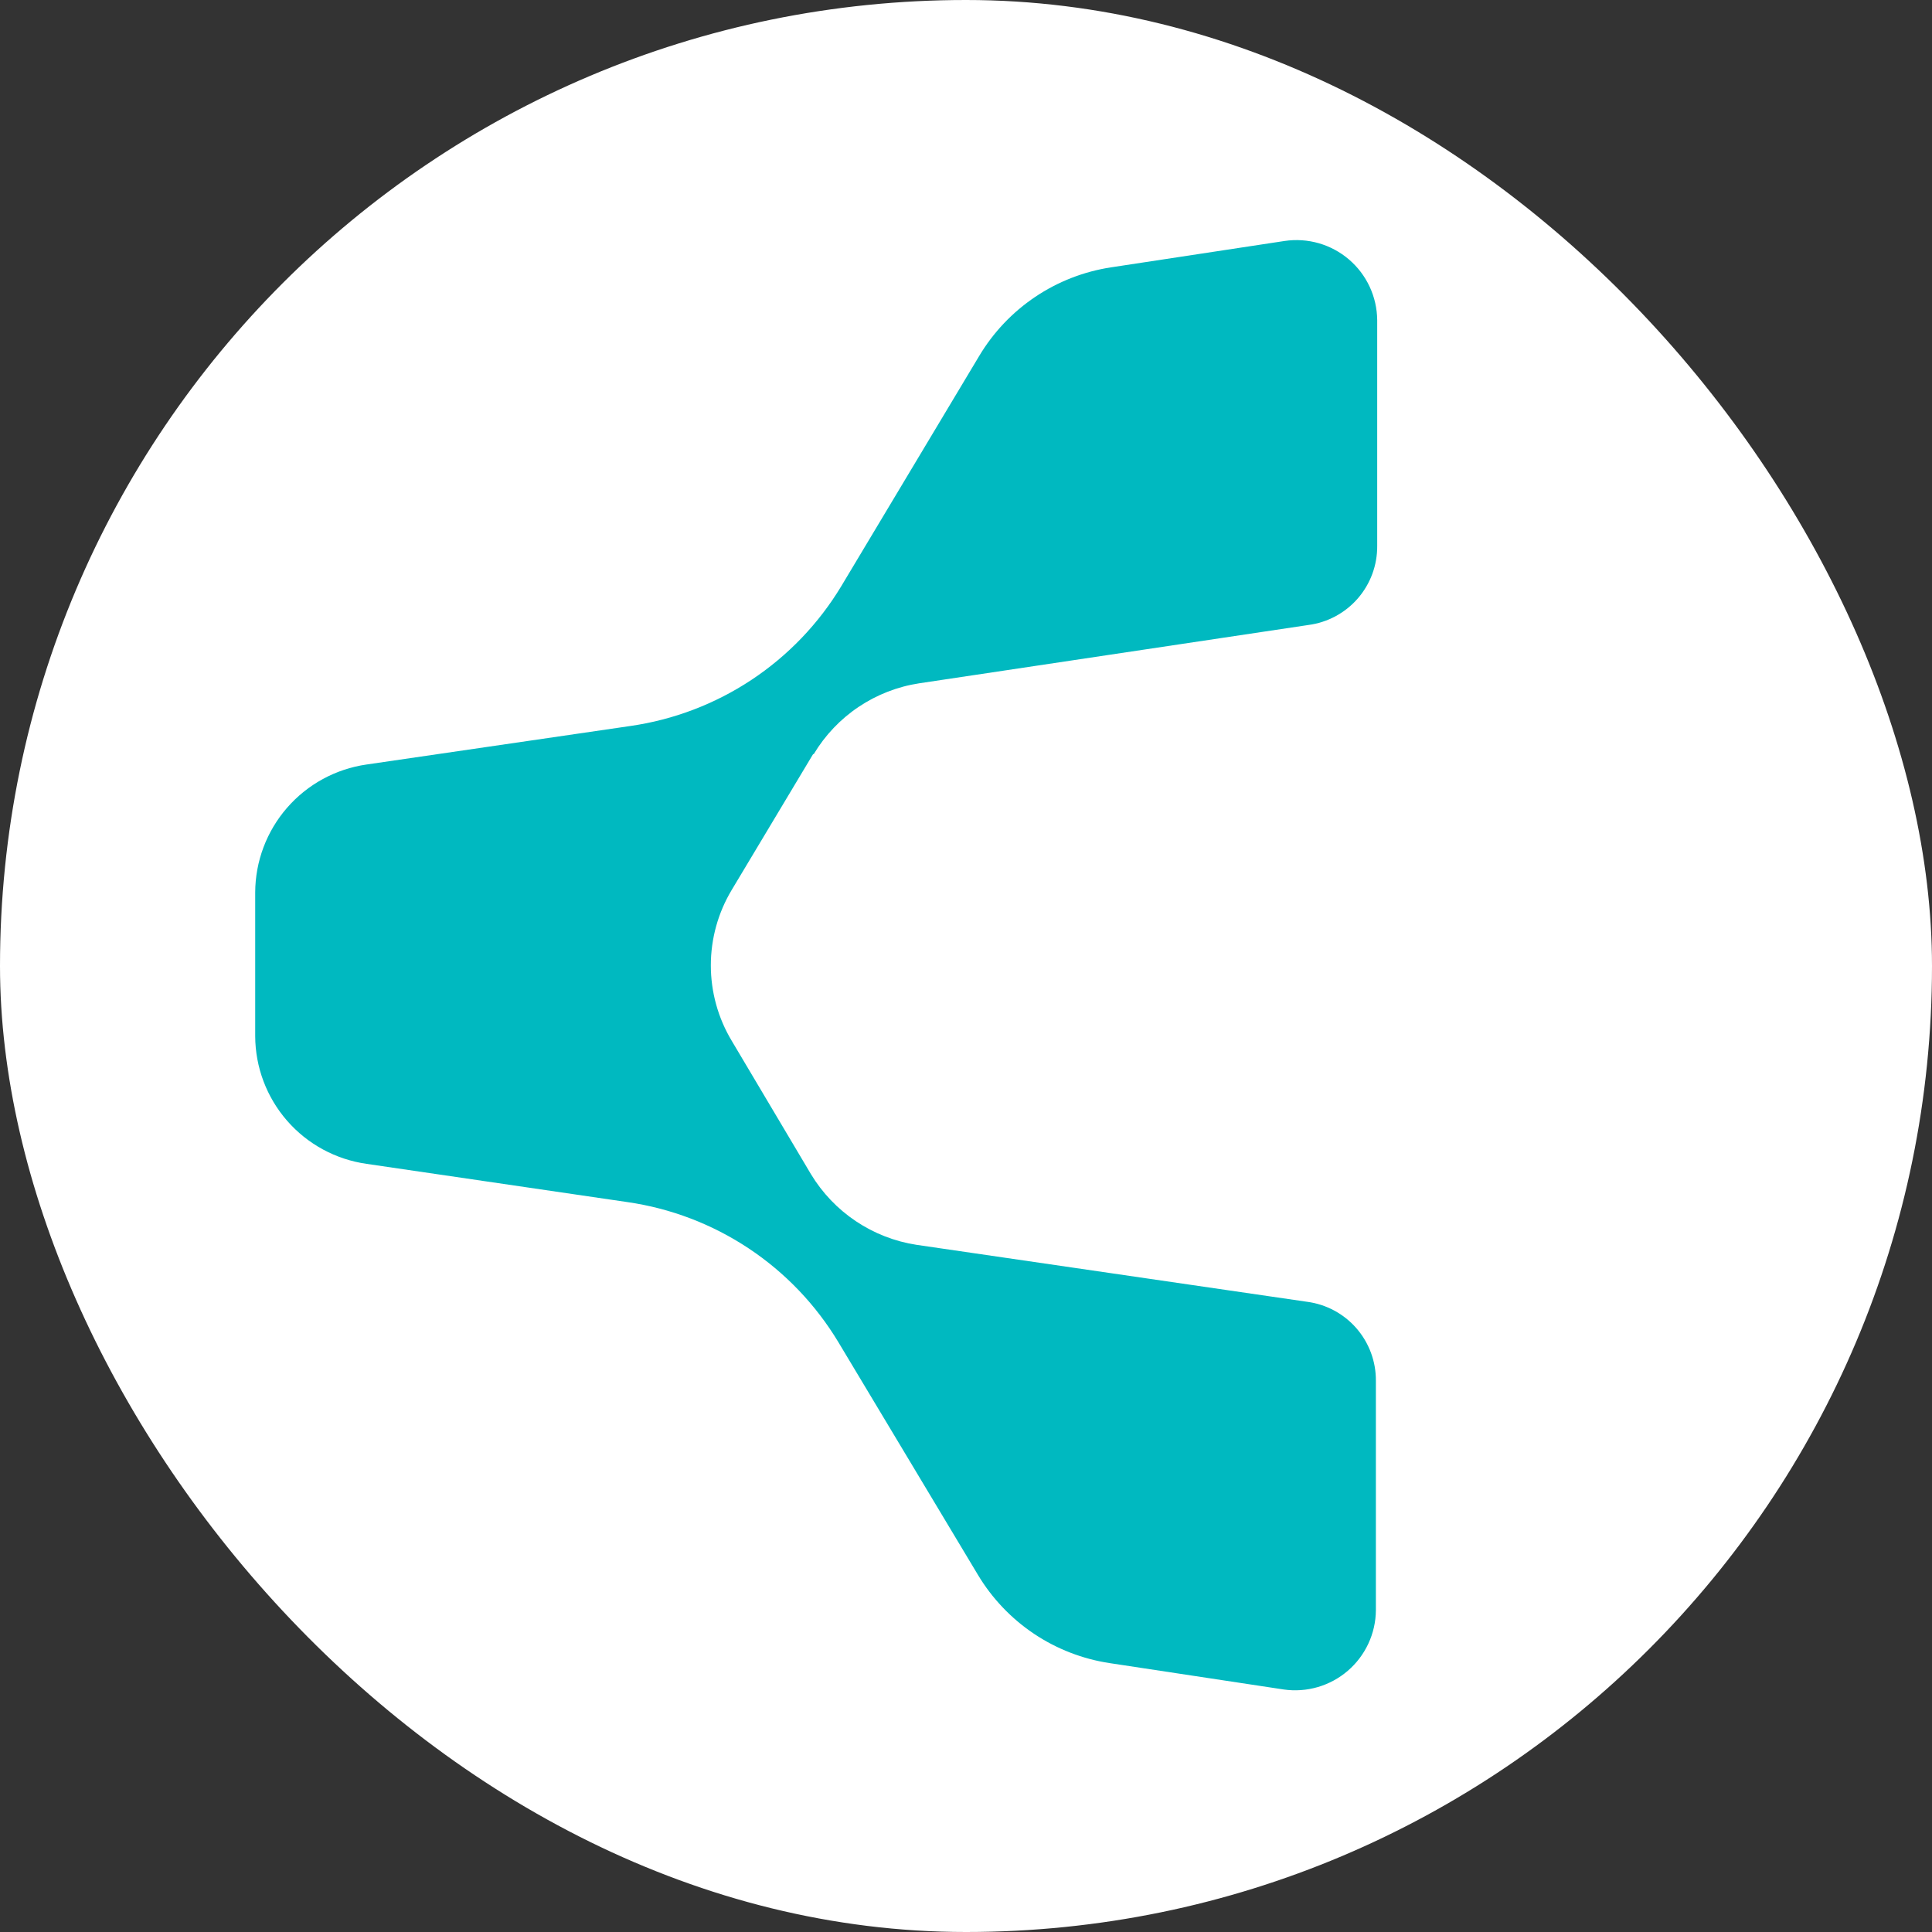
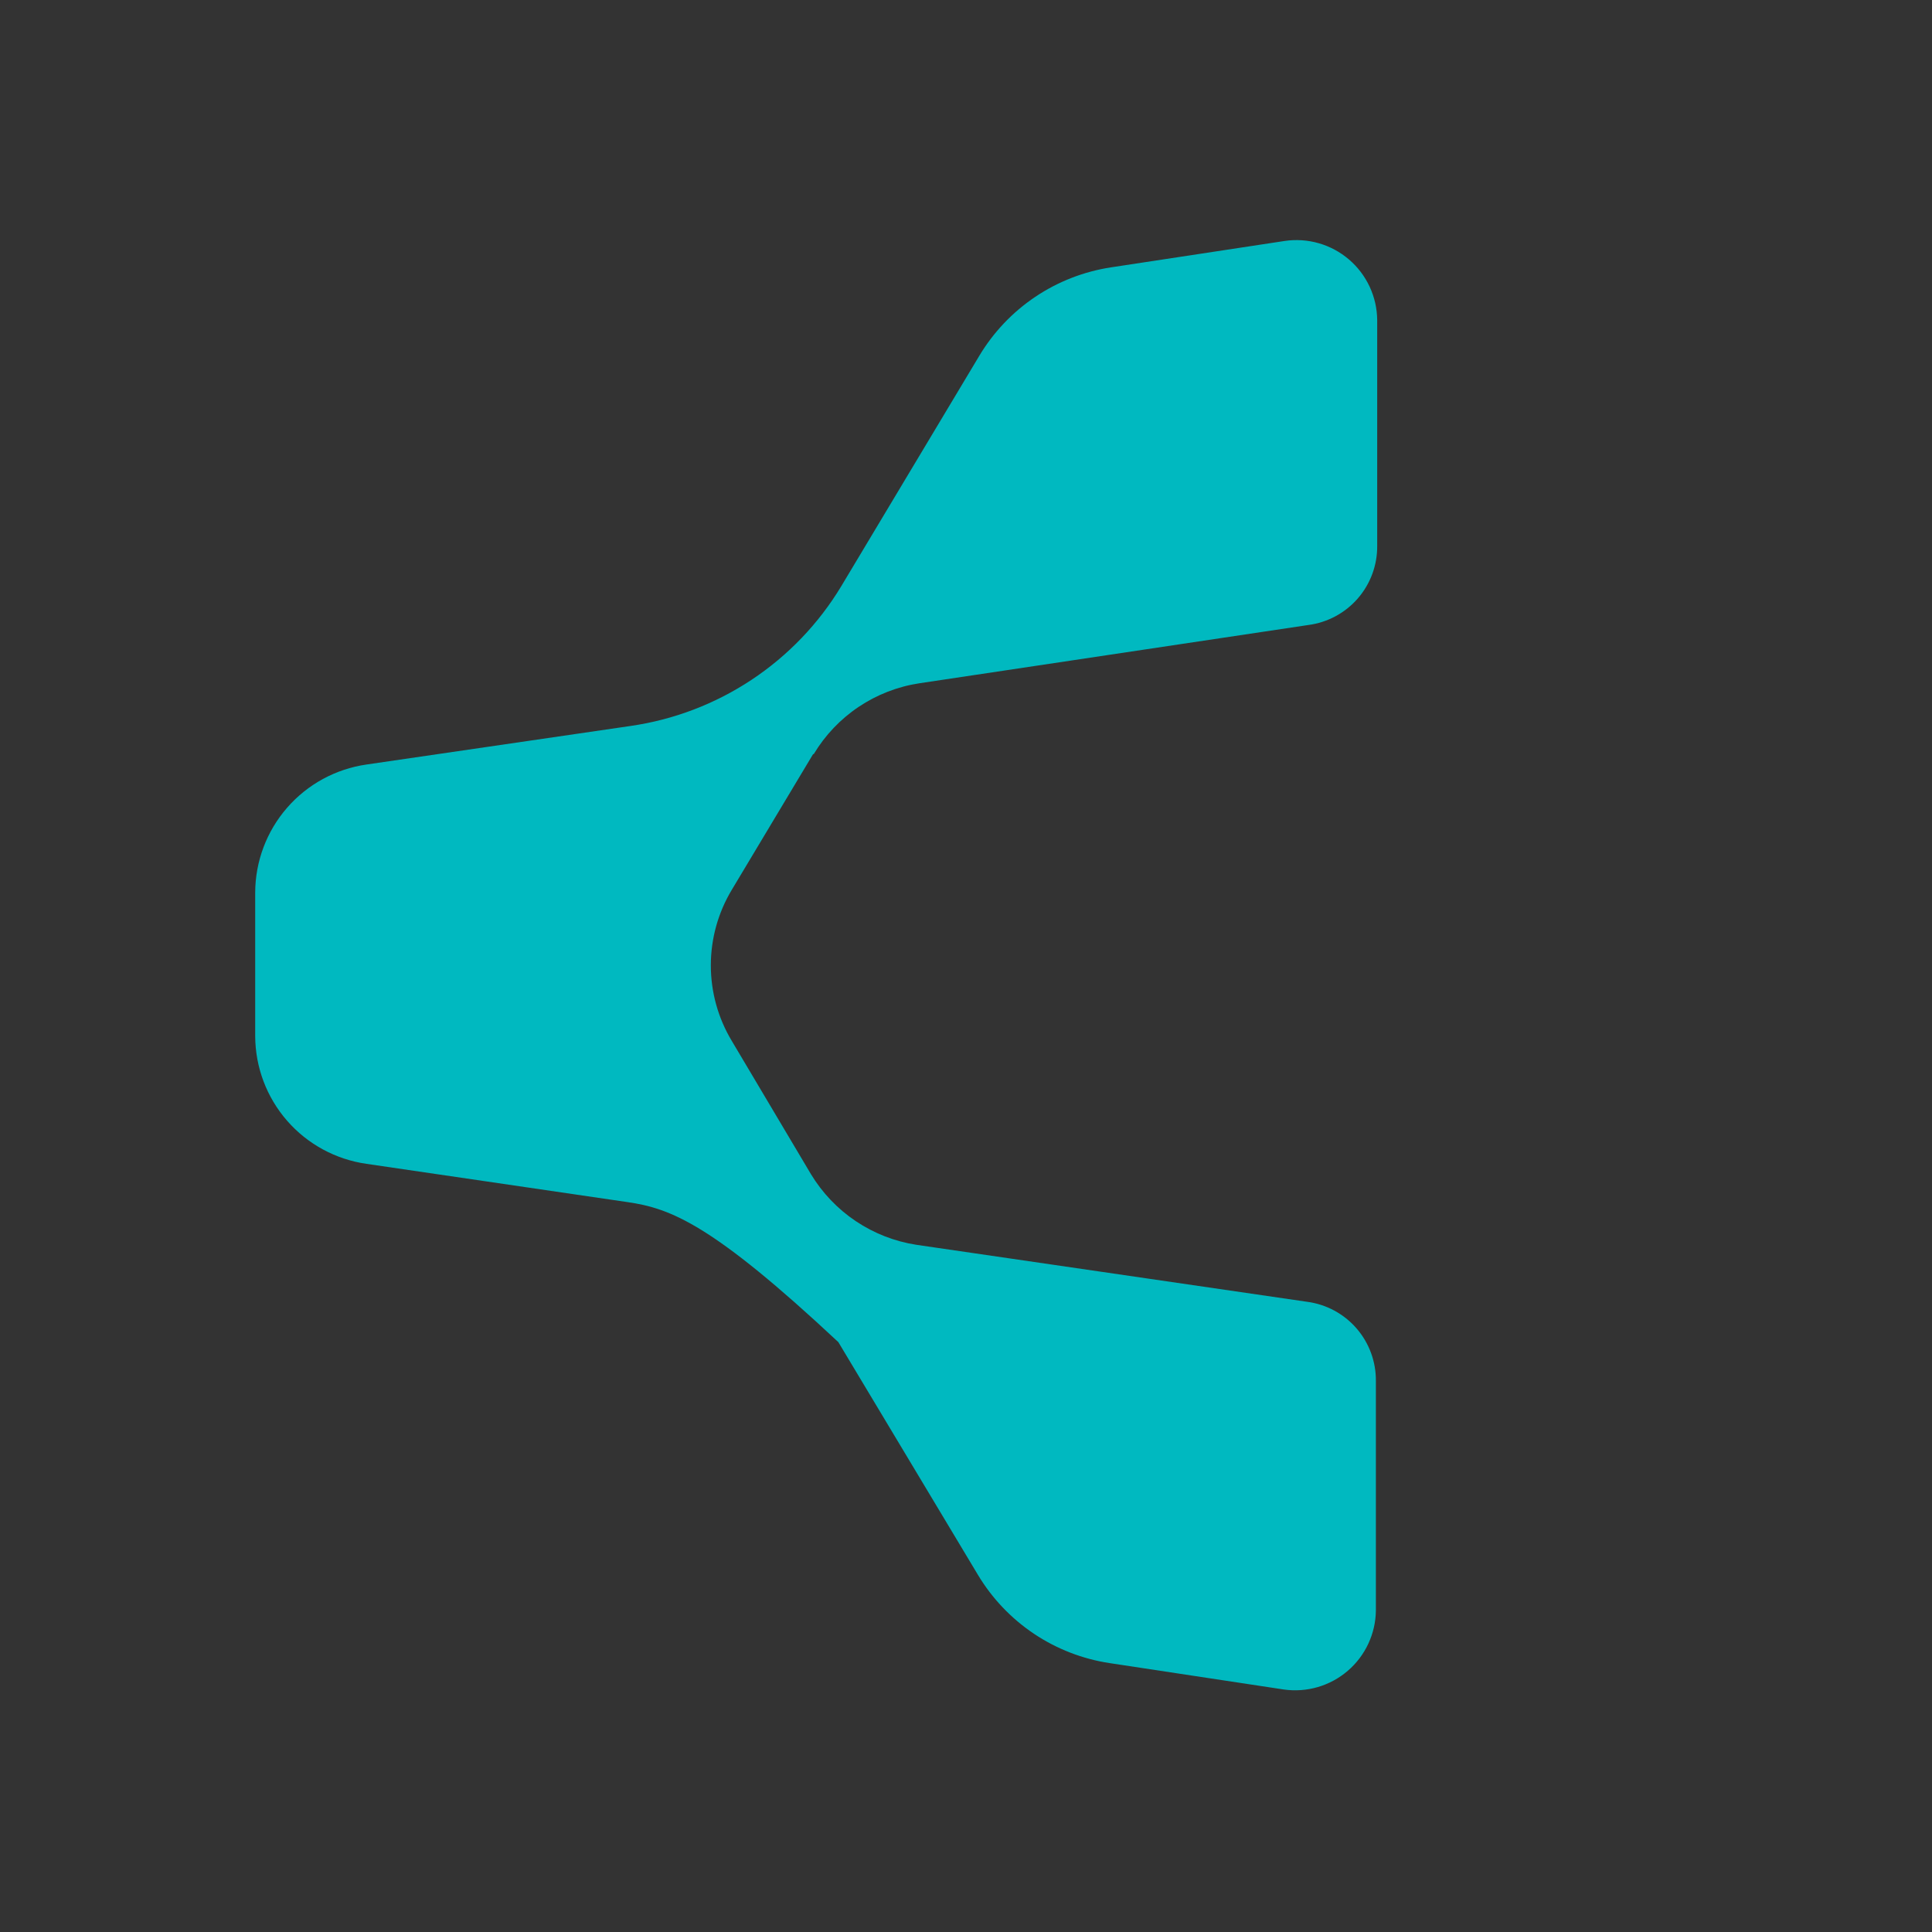
<svg xmlns="http://www.w3.org/2000/svg" width="1200" height="1200" viewBox="0 0 1200 1200" fill="none">
  <rect x="0" y="0" width="1200" height="1200" fill="#333333" stroke="none" />
-   <rect width="1200" height="1200" rx="600" fill="white" />
-   <path d="M504.99 468.467L454.533 552.672C446.012 566.843 441.51 583.068 441.51 599.606C441.51 616.144 446.012 632.37 454.533 646.54L503.68 729.27C510.729 740.935 520.249 750.91 531.571 758.494C542.893 766.082 555.739 771.093 569.209 773.175L811.827 808.559C823.726 810.119 834.643 815.977 842.52 825.03C850.393 834.086 854.688 845.708 854.585 857.706V1000.23C854.518 1007.37 852.923 1014.41 849.914 1020.88C846.906 1027.35 842.548 1033.11 837.137 1037.76C831.722 1042.41 825.38 1045.86 818.529 1047.86C811.677 1049.86 804.476 1050.38 797.411 1049.38L689.289 1033C672.43 1030.46 656.344 1024.22 642.185 1014.74C628.022 1005.24 616.135 992.74 607.379 978.114L520.717 833.623C506.687 810.316 487.65 790.418 464.983 775.372C442.317 760.327 416.588 750.51 389.66 746.635L227.641 722.881C208.517 720.165 191.009 710.661 178.316 696.103C165.623 681.548 158.592 662.908 158.508 643.591V554.307C158.586 534.975 165.611 516.315 178.302 501.729C190.993 487.144 208.504 477.606 227.641 474.856L391.462 450.938C418.375 447.08 444.095 437.289 466.761 422.273C489.426 407.257 508.472 387.391 522.519 364.112L608.198 221.096C616.946 206.448 628.825 193.916 642.988 184.399C657.147 174.883 673.242 168.618 690.108 166.052L797.902 149.67C804.995 148.616 812.231 149.094 819.118 151.074C826.01 153.054 832.399 156.489 837.845 161.147C843.296 165.806 847.686 171.579 850.714 178.077C853.742 184.575 855.341 191.647 855.404 198.817V339.048C855.507 351.047 851.213 362.669 843.339 371.723C835.462 380.776 824.545 386.635 812.647 388.194L571.01 424.399C557.532 426.449 544.671 431.447 533.345 439.035C522.018 446.624 512.505 456.618 505.482 468.303L504.99 468.467Z" fill="#00B9C0" />
+   <path d="M504.99 468.467L454.533 552.672C446.012 566.843 441.51 583.068 441.51 599.606C441.51 616.144 446.012 632.37 454.533 646.54L503.68 729.27C510.729 740.935 520.249 750.91 531.571 758.494C542.893 766.082 555.739 771.093 569.209 773.175L811.827 808.559C823.726 810.119 834.643 815.977 842.52 825.03C850.393 834.086 854.688 845.708 854.585 857.706V1000.23C854.518 1007.37 852.923 1014.41 849.914 1020.88C846.906 1027.35 842.548 1033.11 837.137 1037.76C831.722 1042.41 825.38 1045.86 818.529 1047.86C811.677 1049.86 804.476 1050.38 797.411 1049.38L689.289 1033C672.43 1030.46 656.344 1024.22 642.185 1014.74C628.022 1005.24 616.135 992.74 607.379 978.114L520.717 833.623C442.317 760.327 416.588 750.51 389.66 746.635L227.641 722.881C208.517 720.165 191.009 710.661 178.316 696.103C165.623 681.548 158.592 662.908 158.508 643.591V554.307C158.586 534.975 165.611 516.315 178.302 501.729C190.993 487.144 208.504 477.606 227.641 474.856L391.462 450.938C418.375 447.08 444.095 437.289 466.761 422.273C489.426 407.257 508.472 387.391 522.519 364.112L608.198 221.096C616.946 206.448 628.825 193.916 642.988 184.399C657.147 174.883 673.242 168.618 690.108 166.052L797.902 149.67C804.995 148.616 812.231 149.094 819.118 151.074C826.01 153.054 832.399 156.489 837.845 161.147C843.296 165.806 847.686 171.579 850.714 178.077C853.742 184.575 855.341 191.647 855.404 198.817V339.048C855.507 351.047 851.213 362.669 843.339 371.723C835.462 380.776 824.545 386.635 812.647 388.194L571.01 424.399C557.532 426.449 544.671 431.447 533.345 439.035C522.018 446.624 512.505 456.618 505.482 468.303L504.99 468.467Z" fill="#00B9C0" />
</svg>